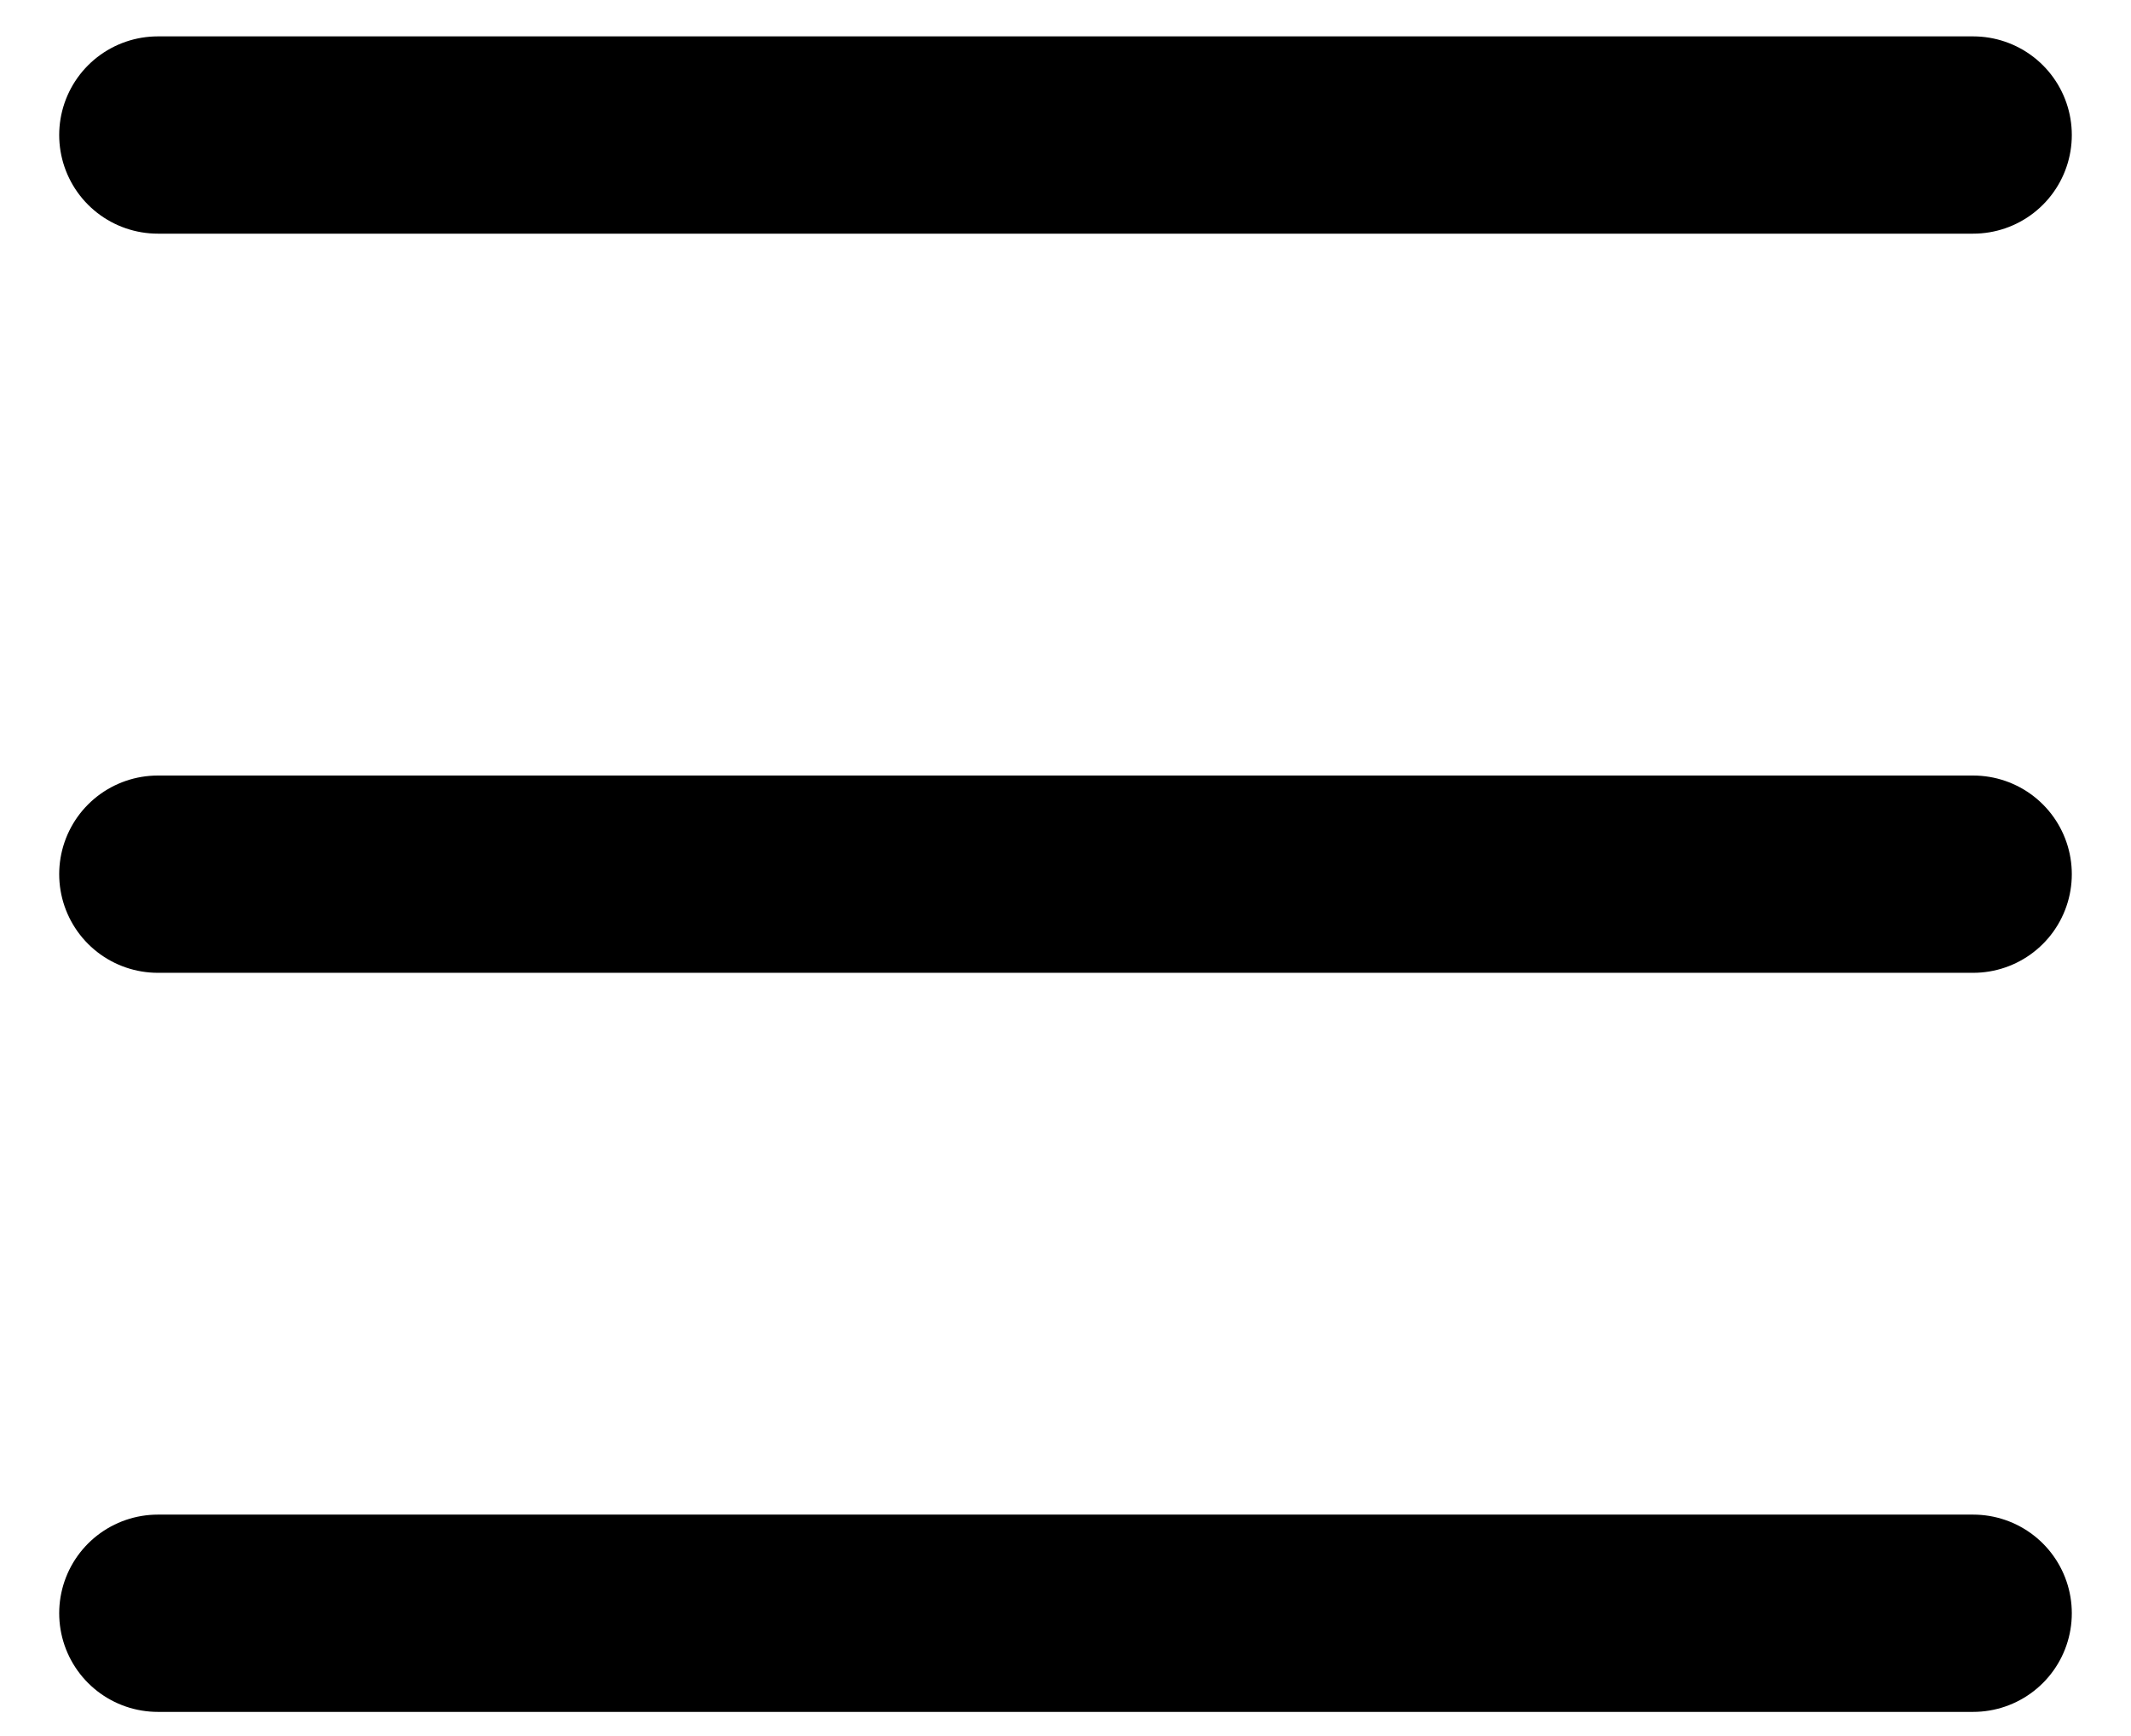
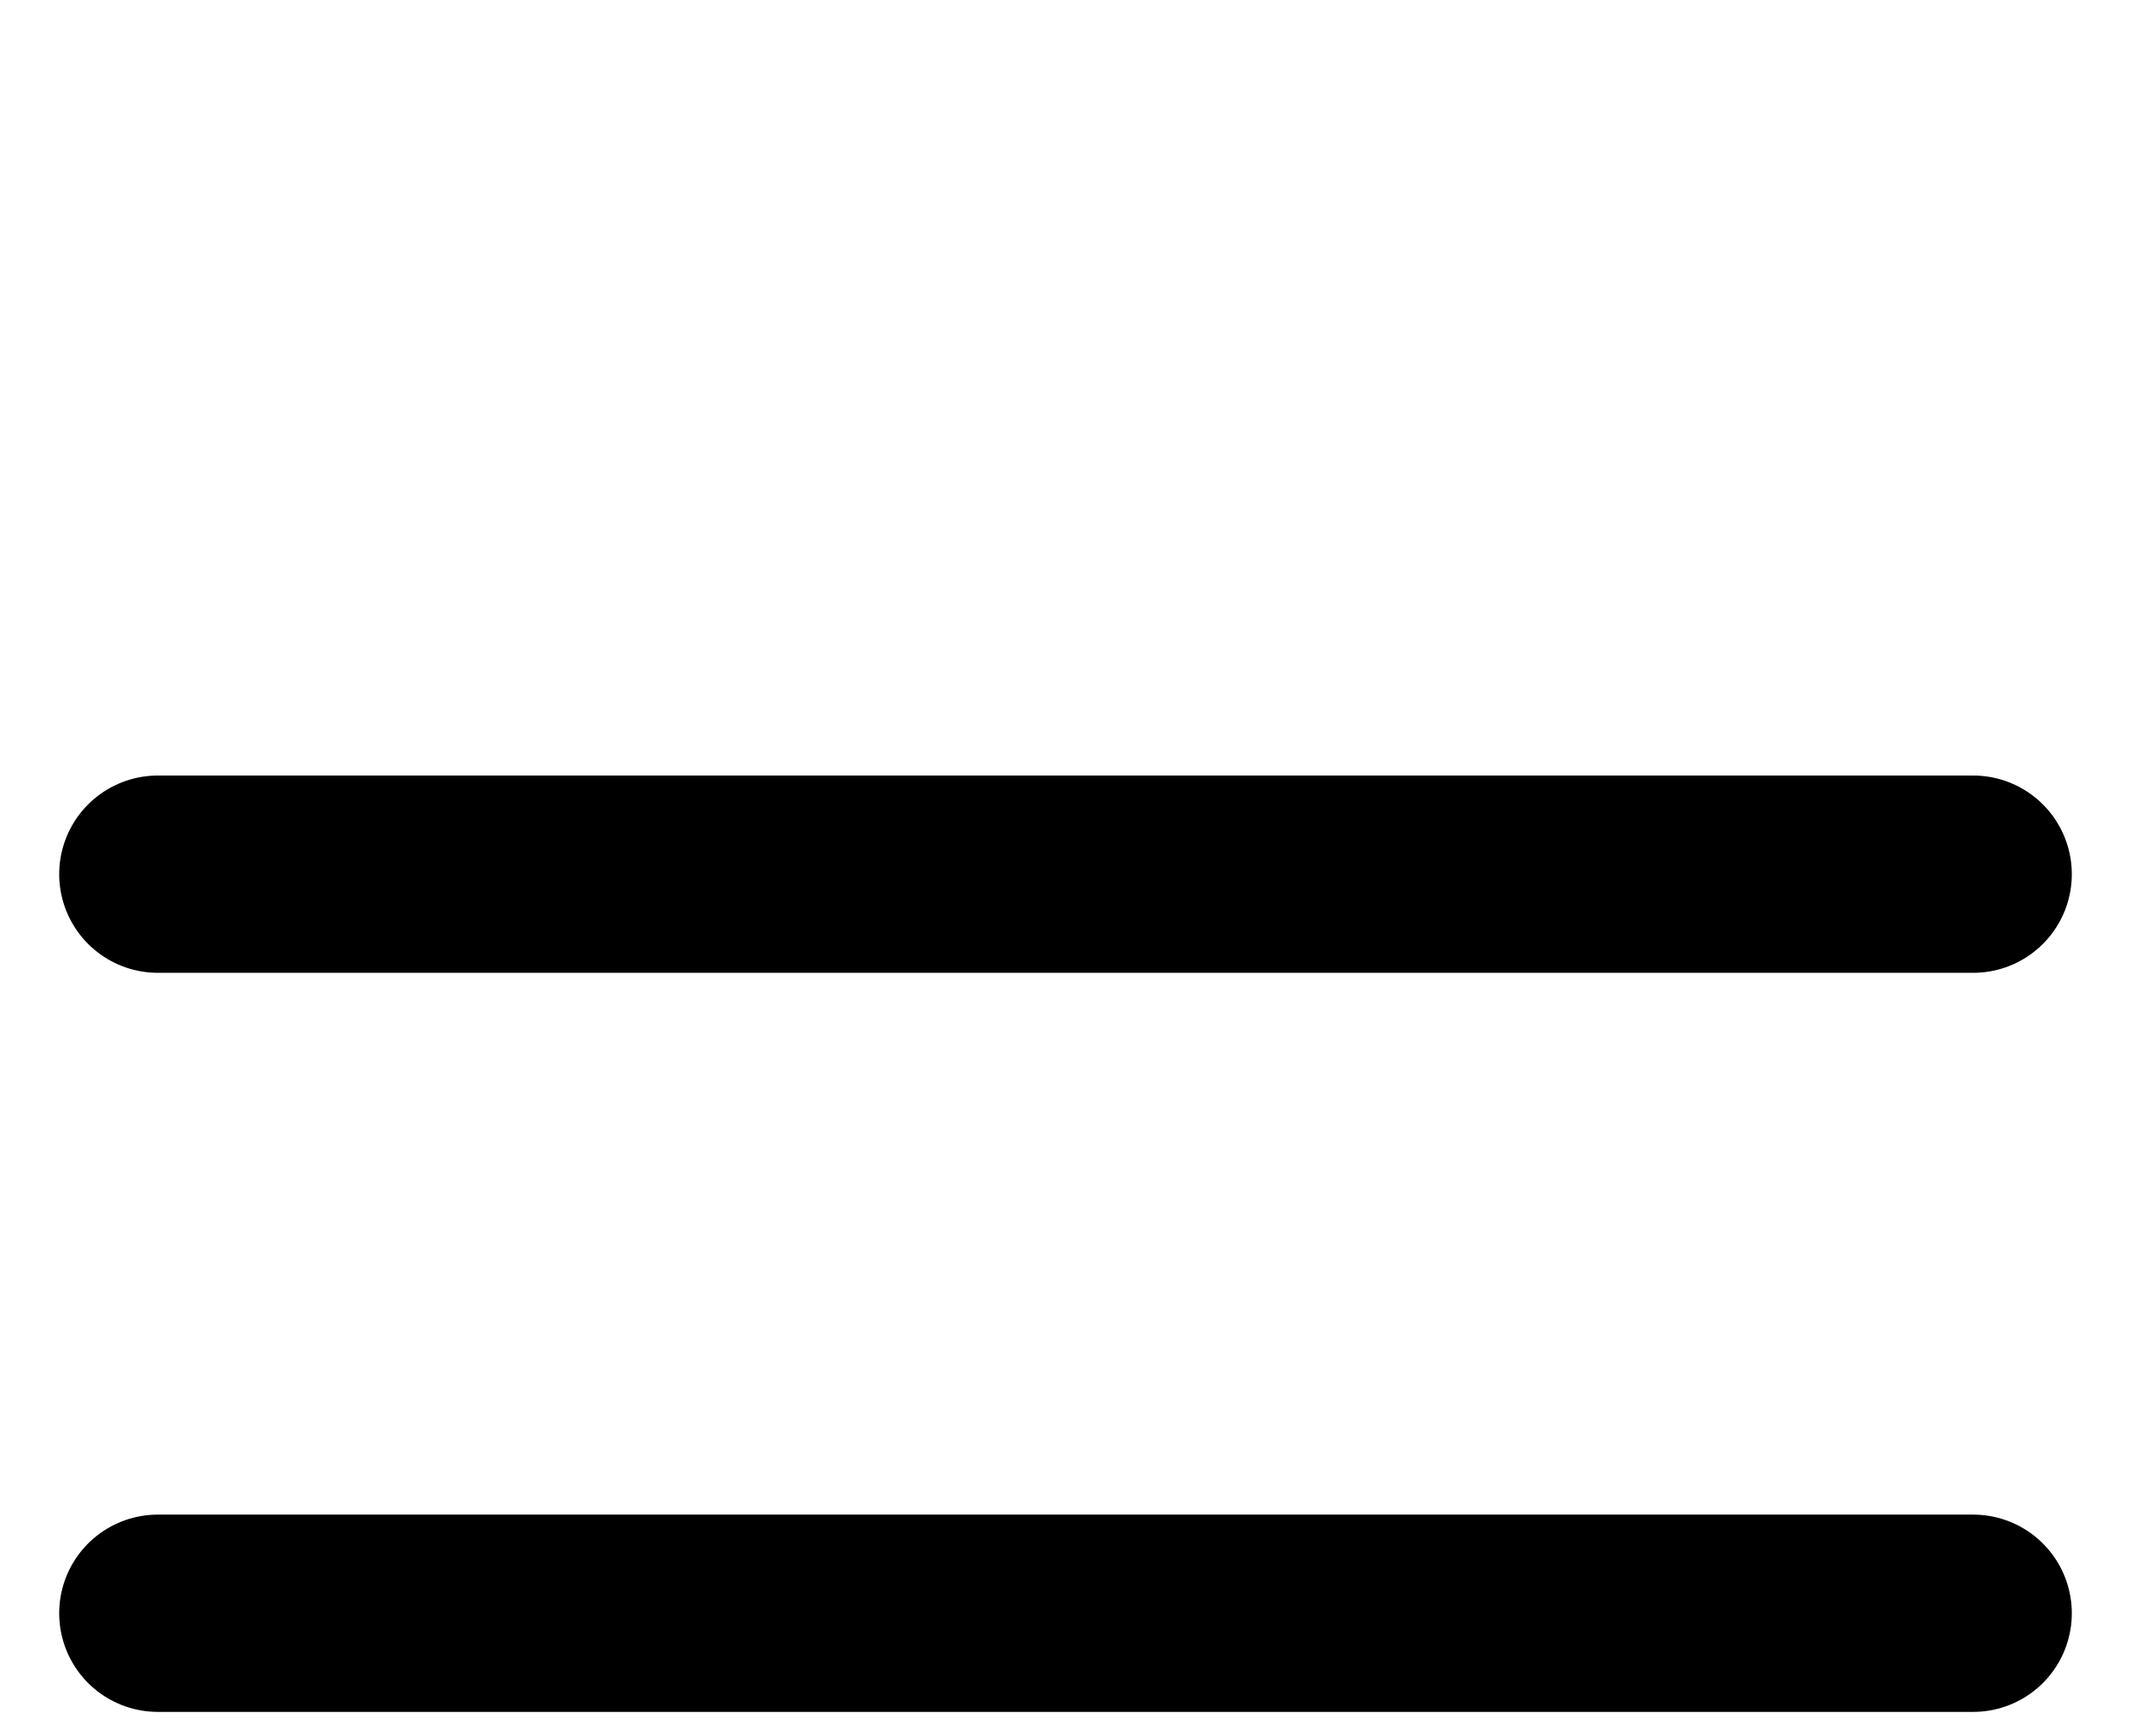
<svg xmlns="http://www.w3.org/2000/svg" width="27" height="22" viewBox="0 0 27 22" fill="none">
-   <path d="M2 1.711H25" stroke="black" stroke-width="2.5" stroke-linecap="round" stroke-linejoin="round" />
  <path d="M2 11.078H25" stroke="black" stroke-width="2.5" stroke-linecap="round" stroke-linejoin="round" />
  <path d="M2 20.444H25" stroke="black" stroke-width="2.5" stroke-linecap="round" stroke-linejoin="round" />
</svg>